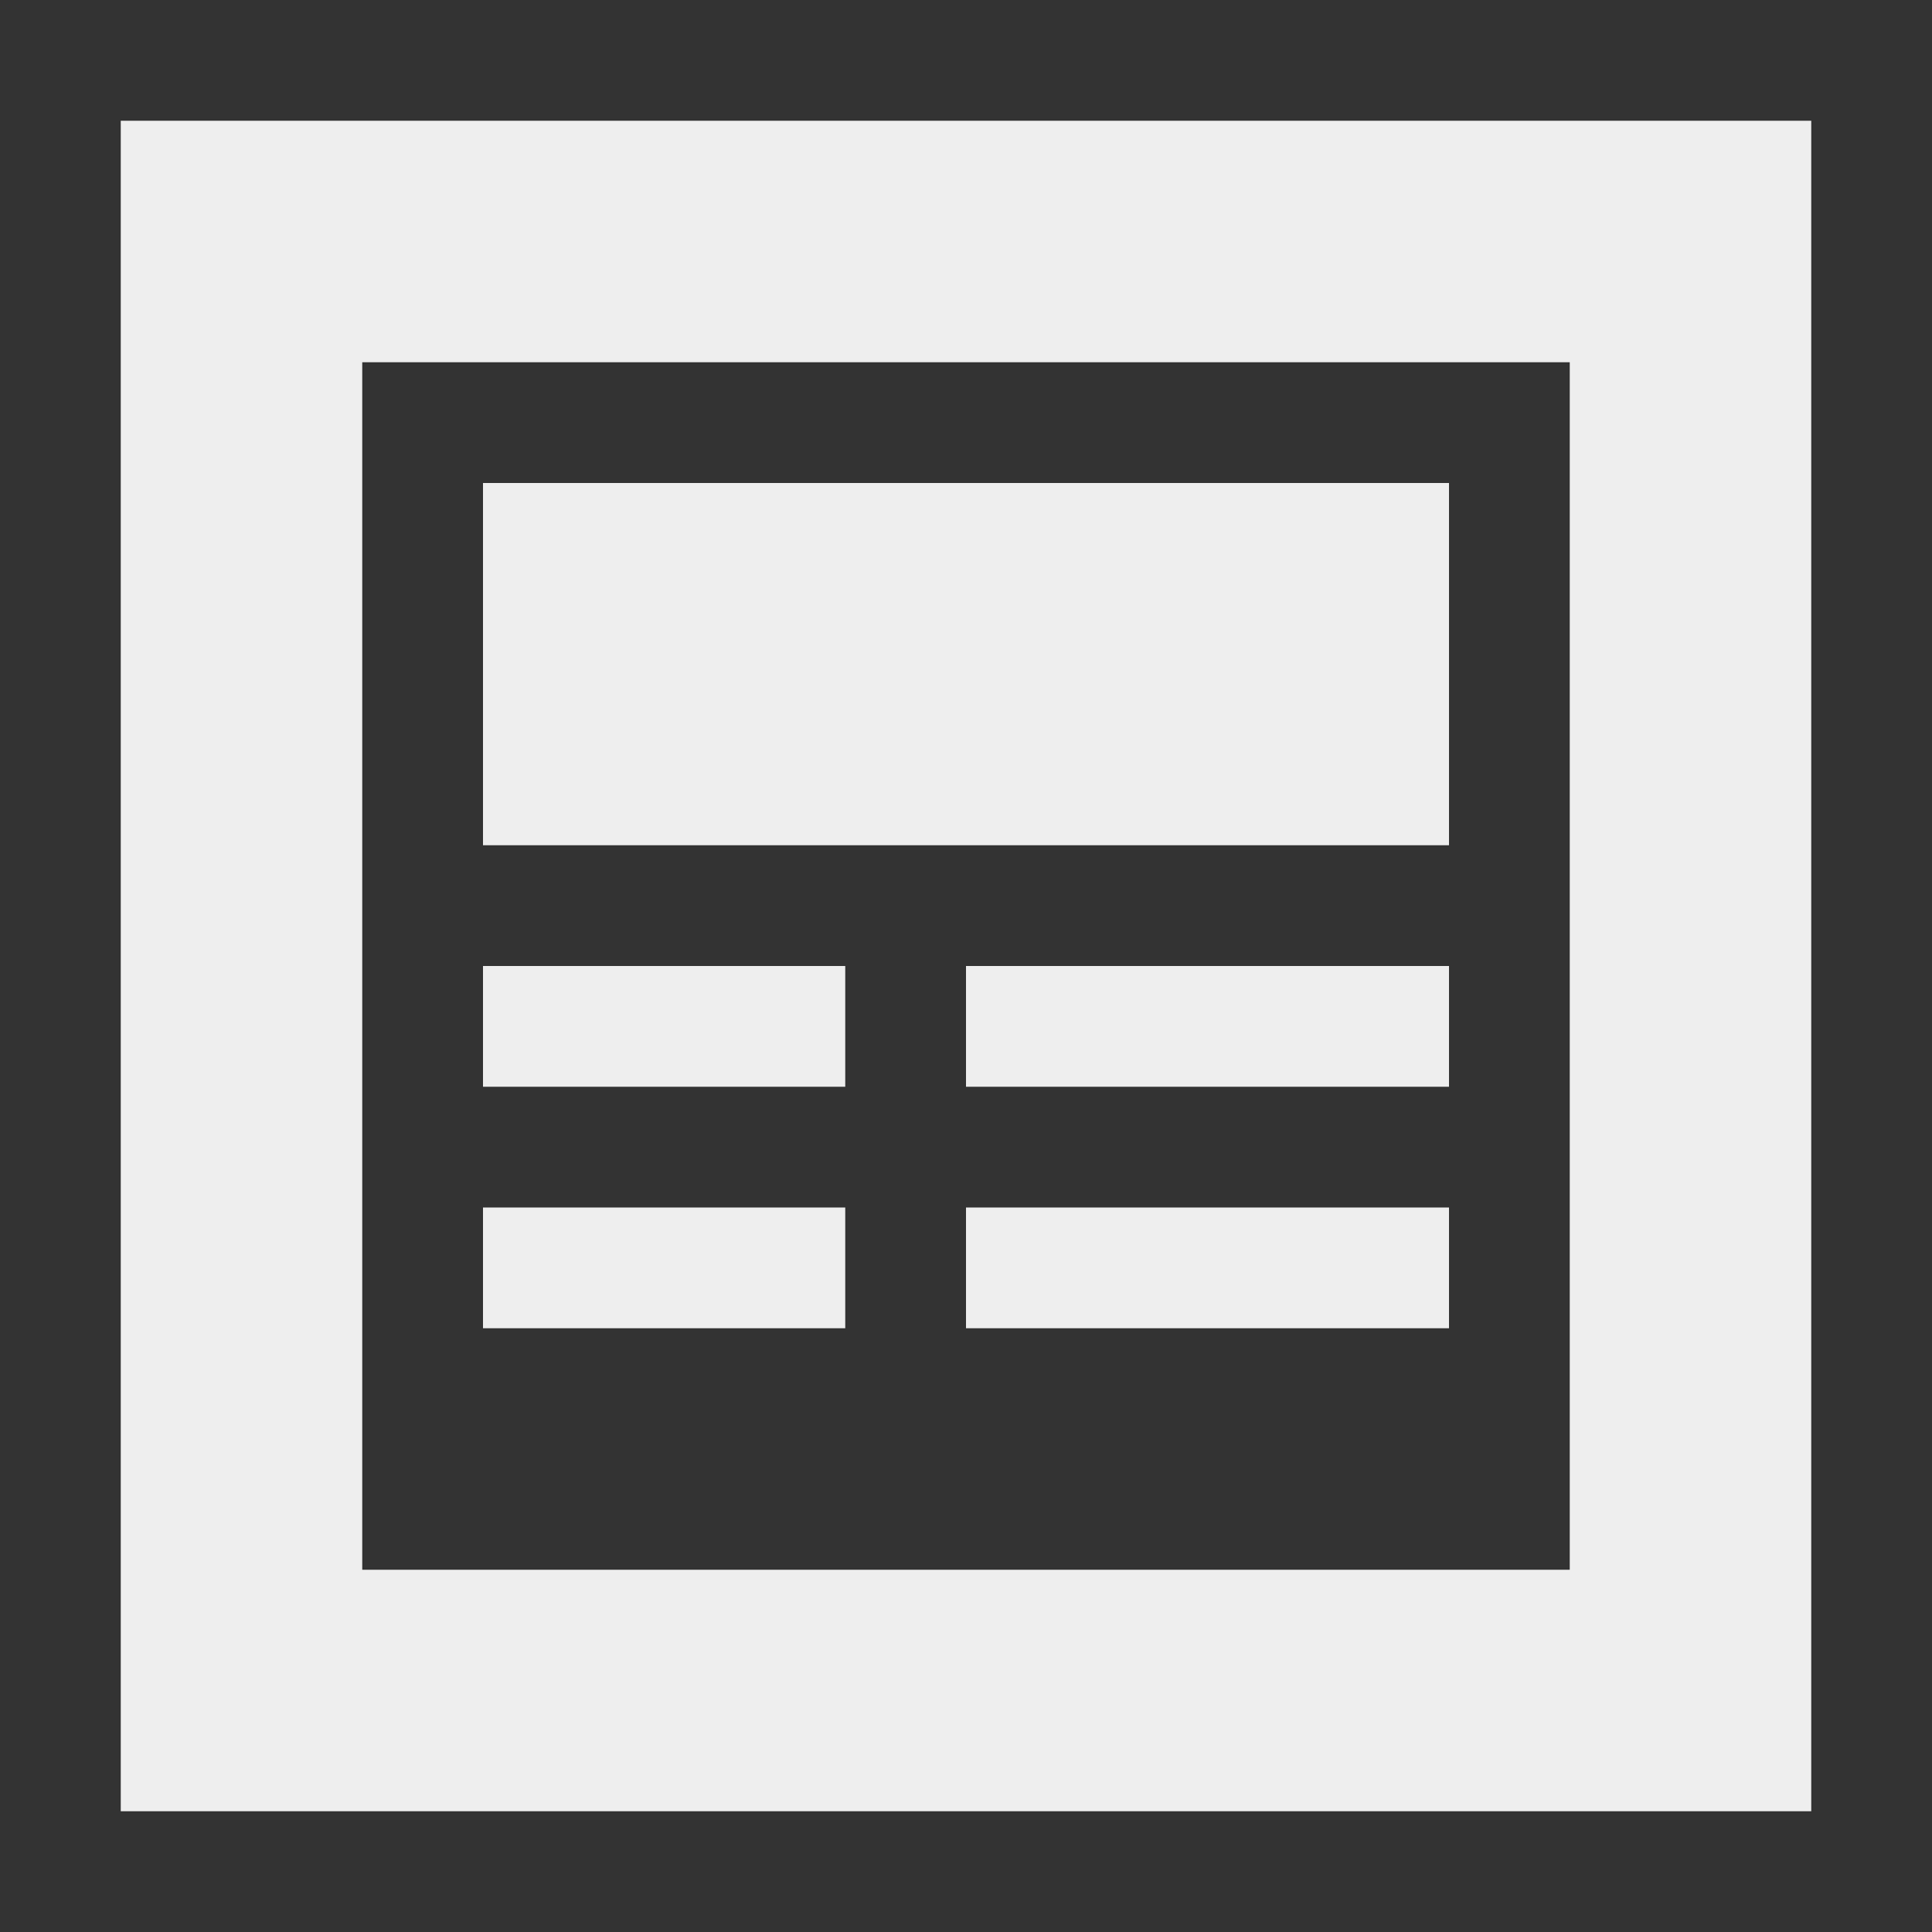
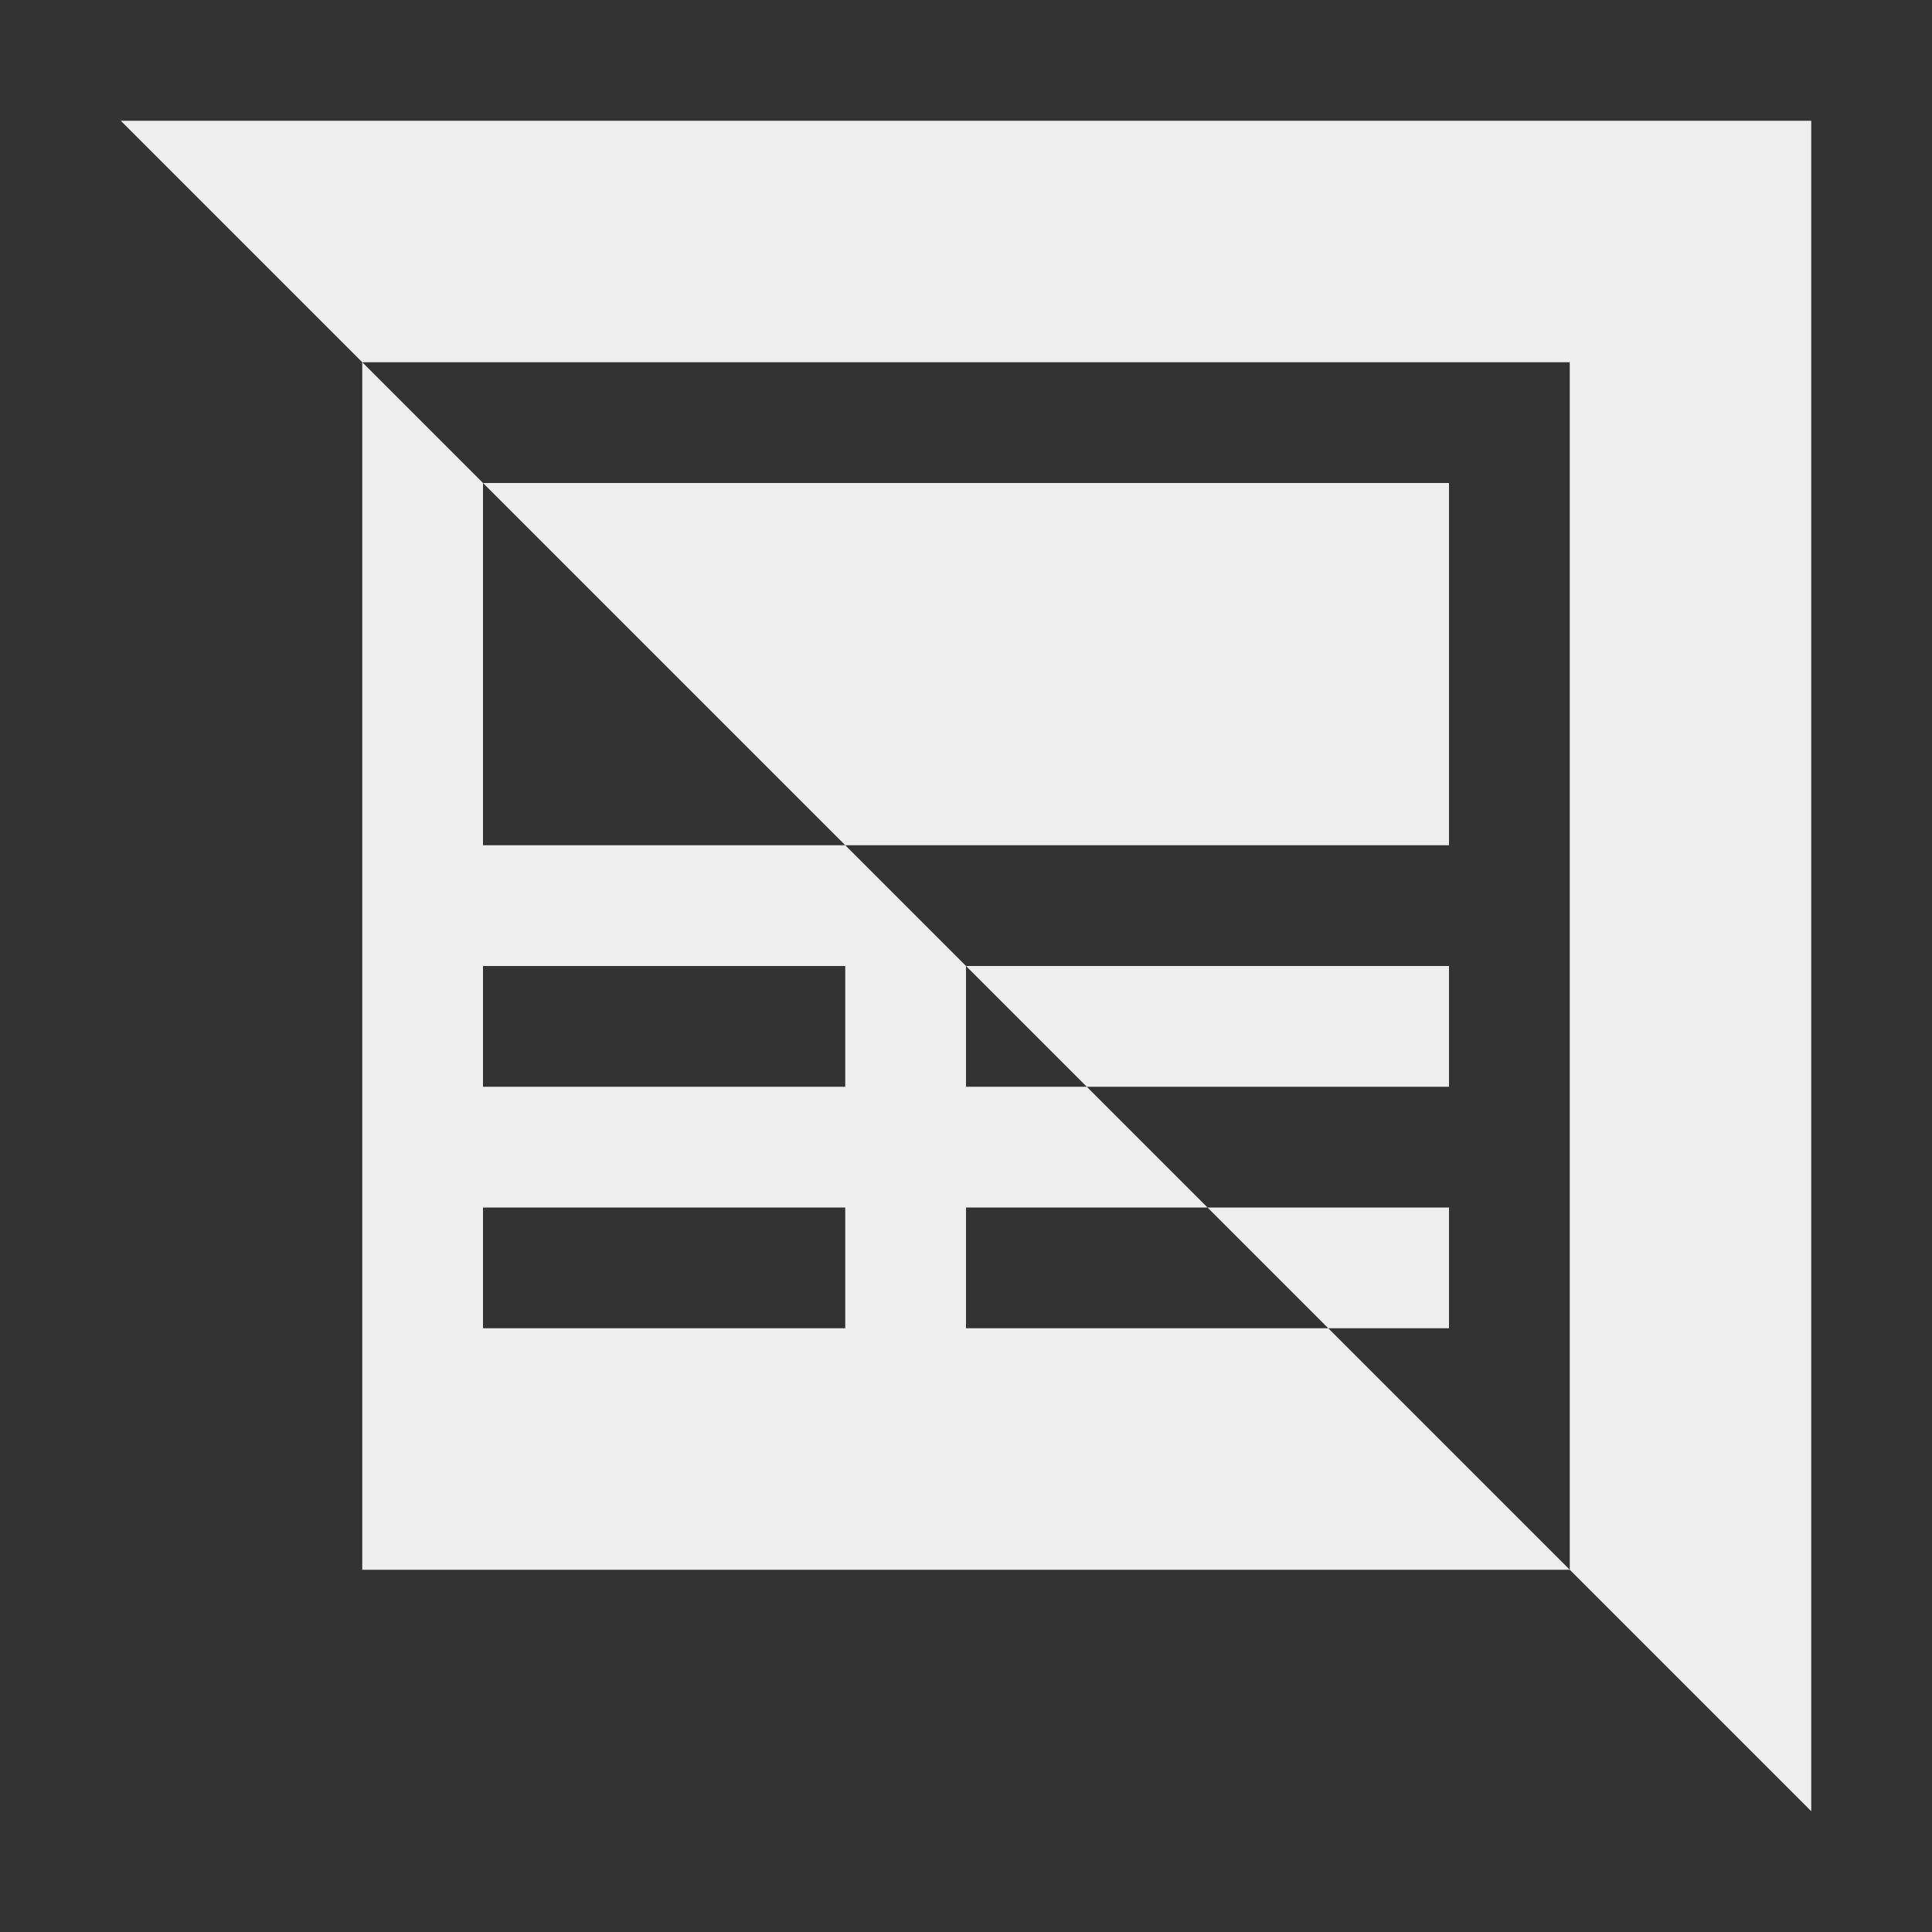
<svg xmlns="http://www.w3.org/2000/svg" width="16px" height="16px" viewBox="0 0 16 16" version="1.1">
  <rect x="0" y="0" width="16" height="16" fill="#333333" stroke="none" />
  <g id="surface1">
    <defs>
      <style id="current-color-scheme" type="text/css">
   .ColorScheme-Text { color:#eeeeee; } .ColorScheme-Highlight { color:#424242; }
  </style>
    </defs>
-     <path style="fill:currentColor" class="ColorScheme-Text" d="M 1 1 L 1 15 L 15 15 L 15 1 Z M 3 3 L 13 3 L 13 13 L 3 13 Z M 4 4 L 4 7 L 12 7 L 12 4 Z M 4 8 L 4 9 L 7 9 L 7 8 Z M 8 8 L 8 9 L 12 9 L 12 8 Z M 4 10 L 4 11 L 7 11 L 7 10 Z M 8 10 L 8 11 L 12 11 L 12 10 Z M 8 10 " />
+     <path style="fill:currentColor" class="ColorScheme-Text" d="M 1 1 L 15 15 L 15 1 Z M 3 3 L 13 3 L 13 13 L 3 13 Z M 4 4 L 4 7 L 12 7 L 12 4 Z M 4 8 L 4 9 L 7 9 L 7 8 Z M 8 8 L 8 9 L 12 9 L 12 8 Z M 4 10 L 4 11 L 7 11 L 7 10 Z M 8 10 L 8 11 L 12 11 L 12 10 Z M 8 10 " />
  </g>
</svg>